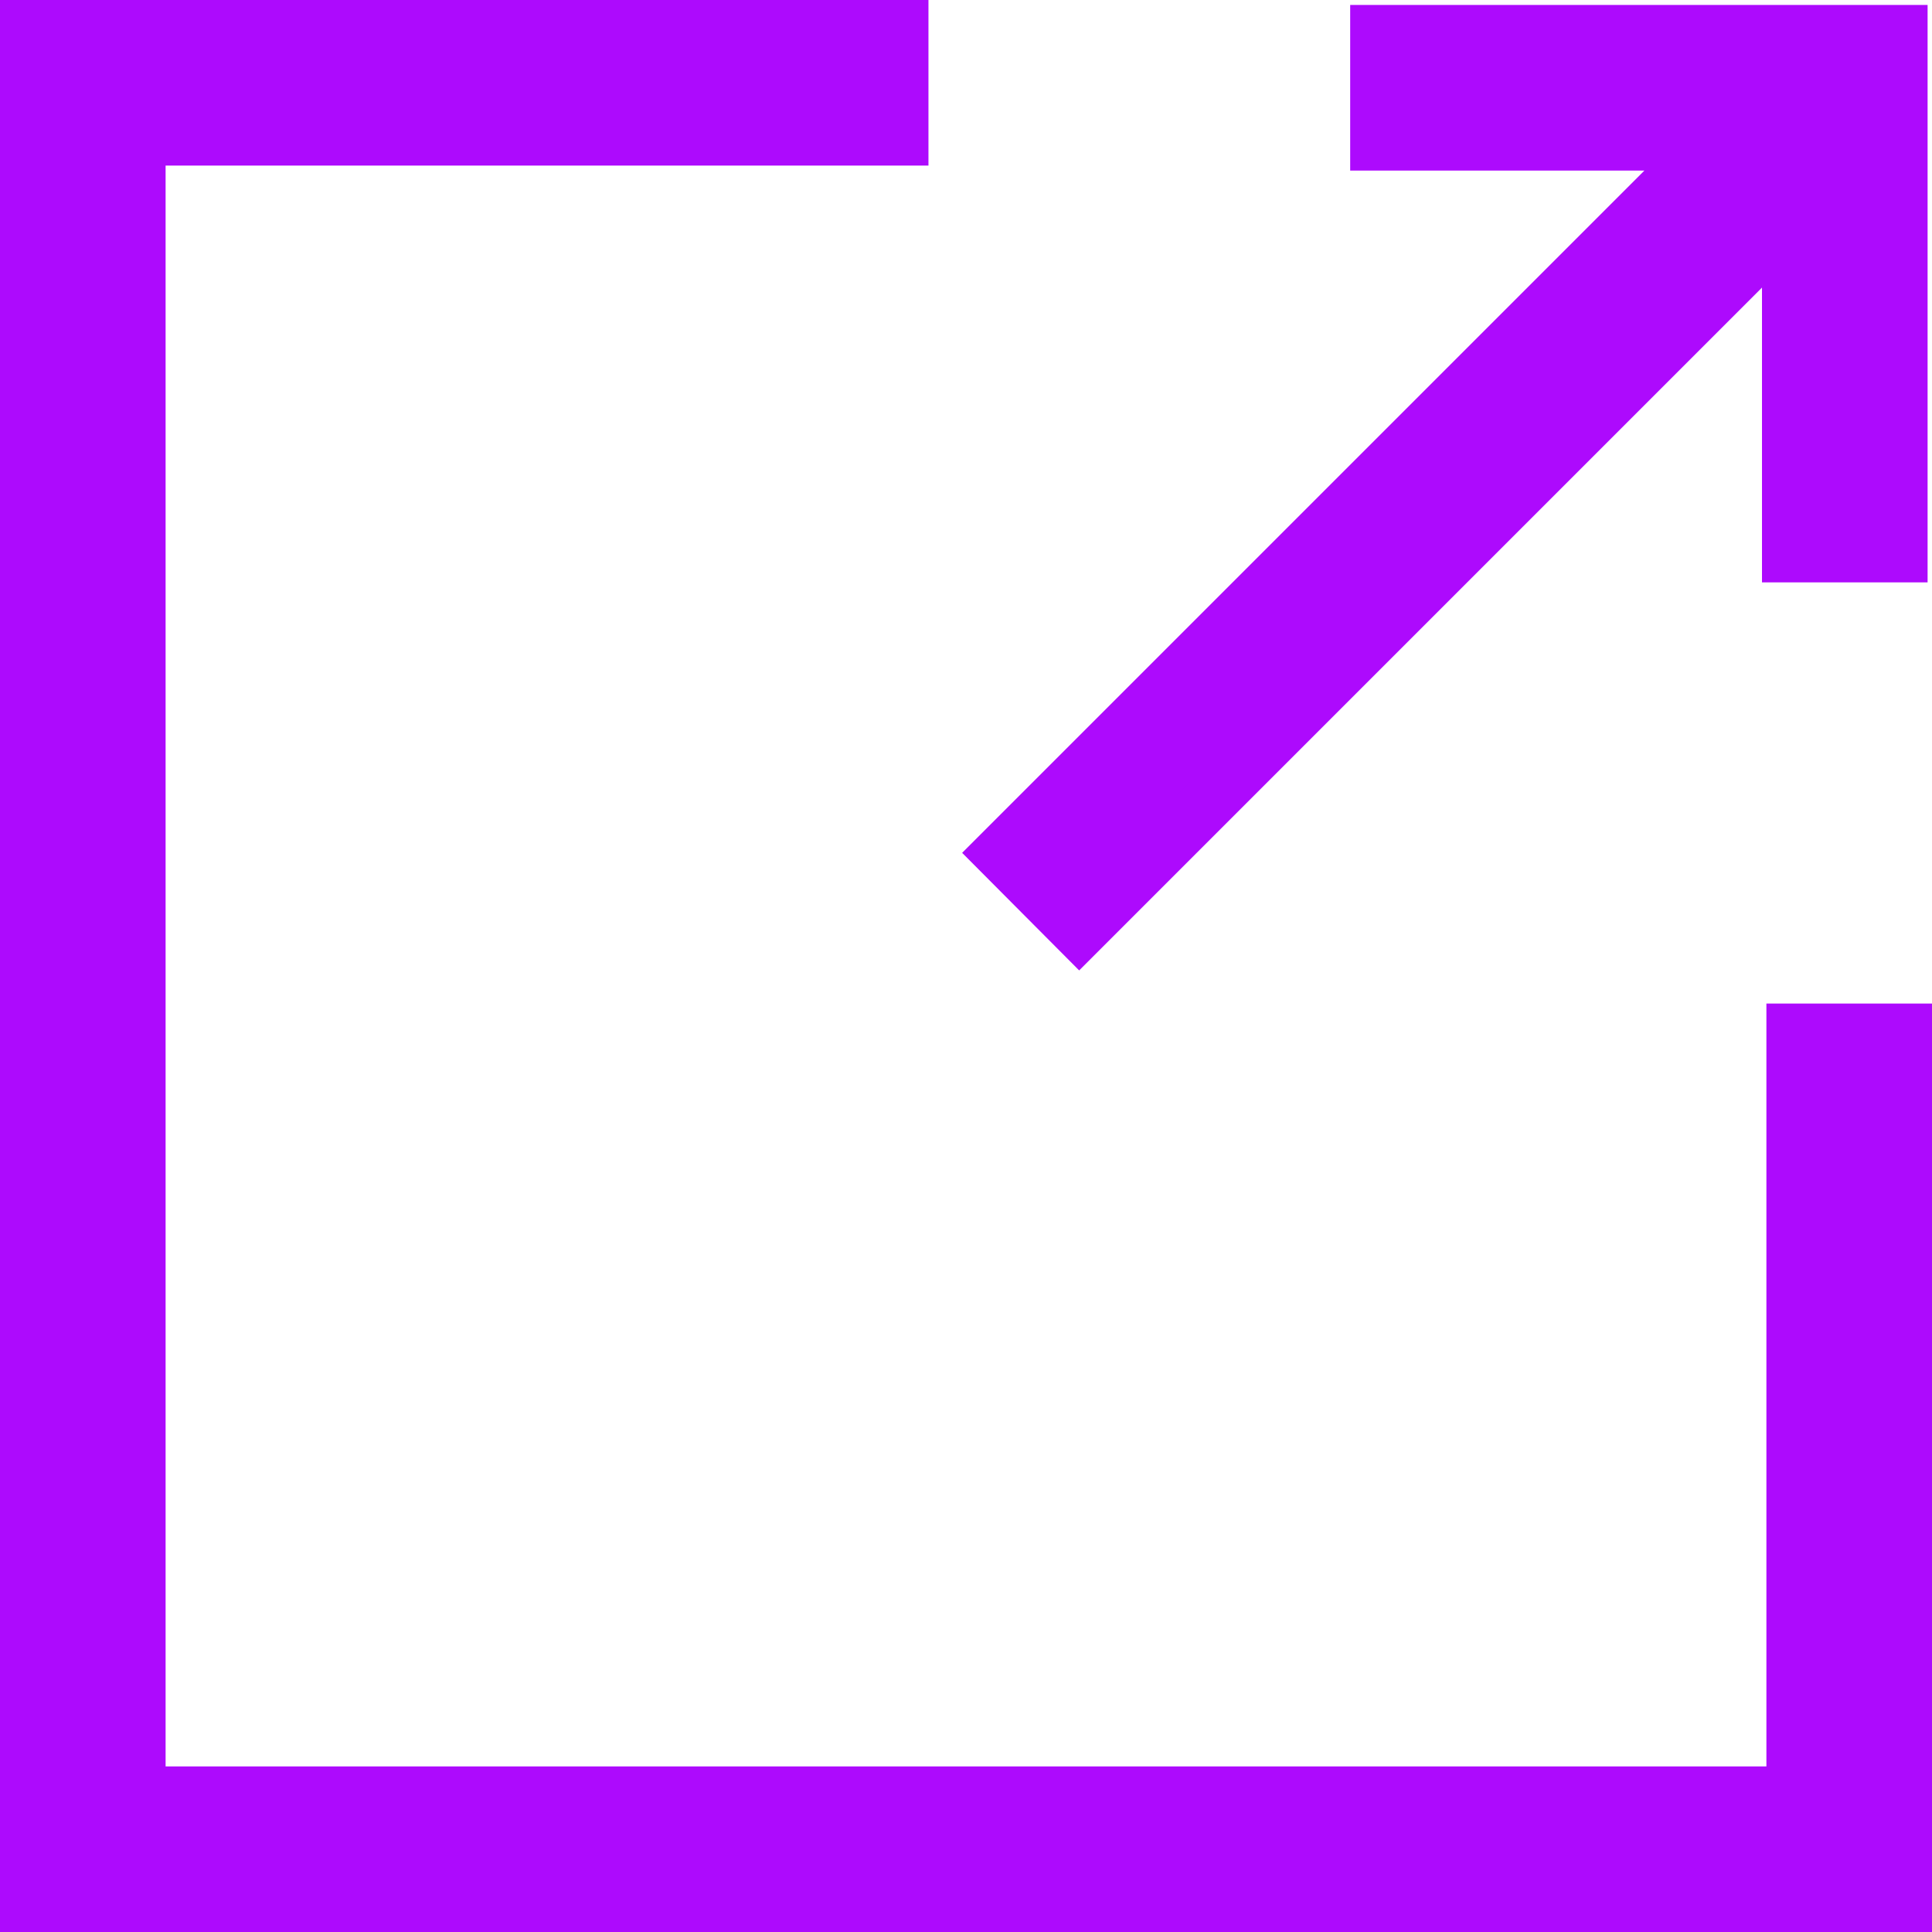
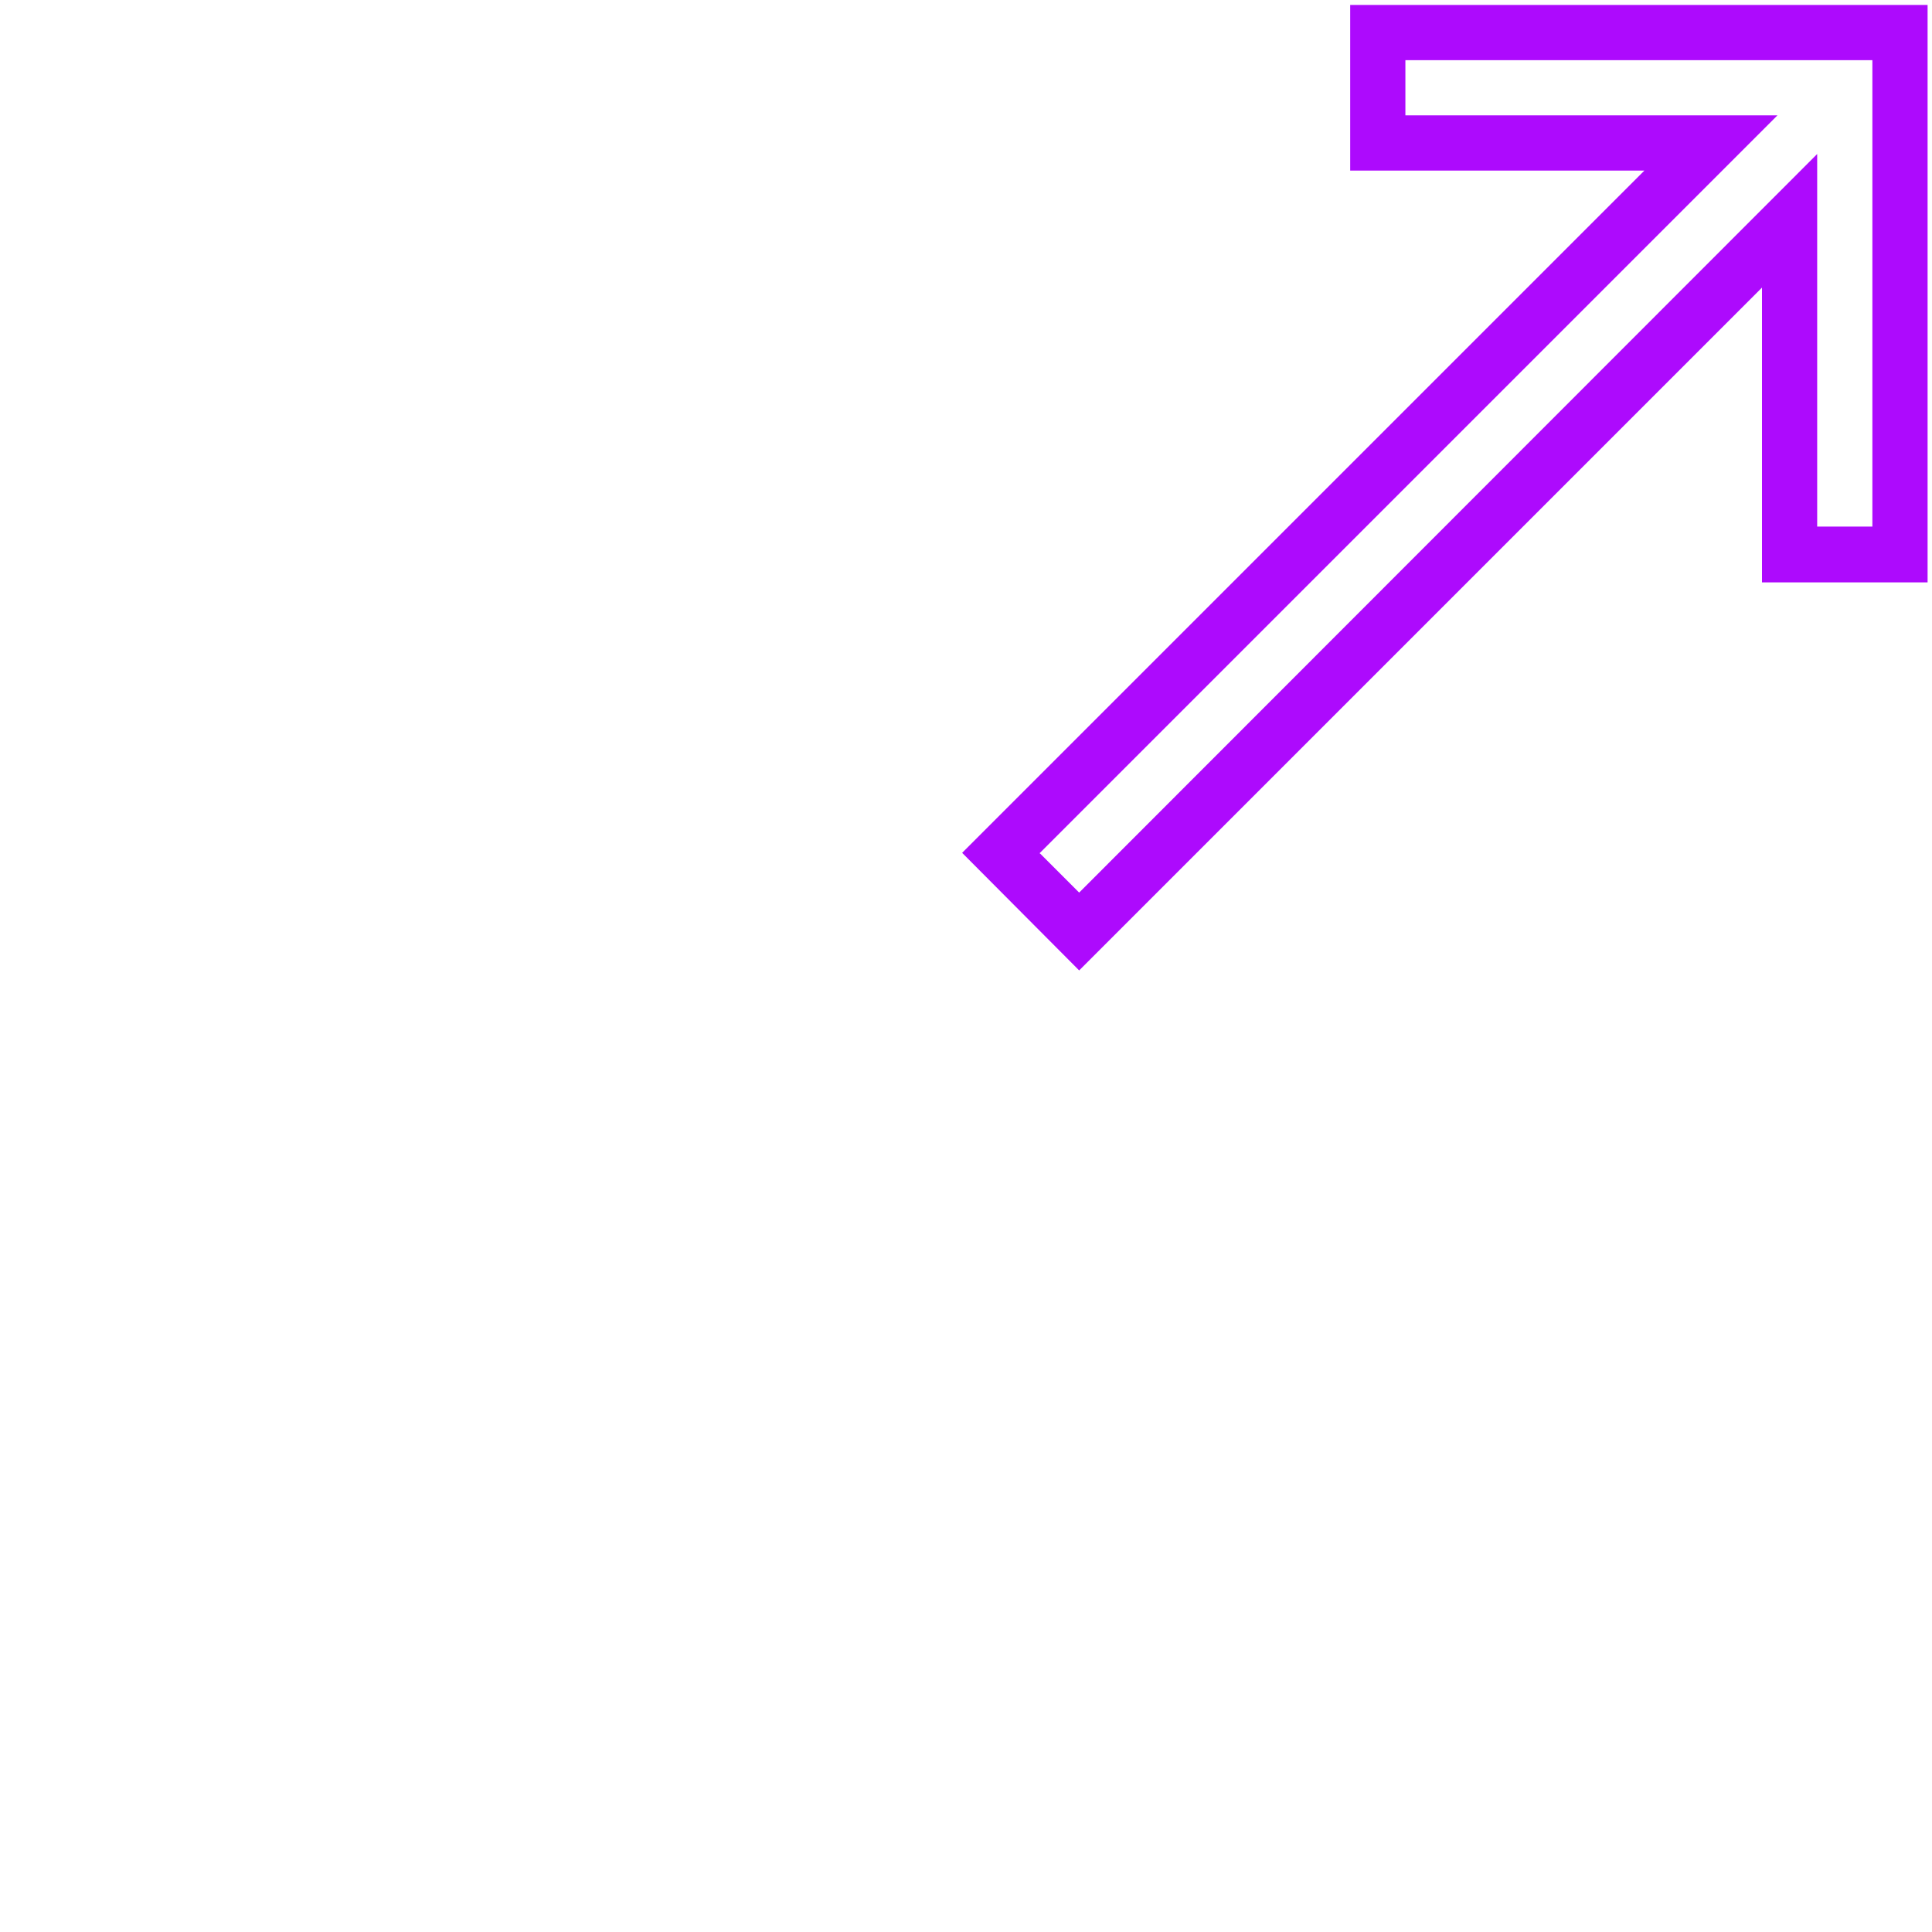
<svg xmlns="http://www.w3.org/2000/svg" id="Layer_2" viewBox="0 0 35 35">
  <defs>
    <style>
      .cls-1 {
        fill: #ad0afd;
      }
    </style>
  </defs>
  <g id="Layer_1-2" data-name="Layer_1">
    <g>
      <g>
-         <polygon class="cls-1" points="32.5 18.68 32.5 32.5 2.5 32.5 2.5 2.5 16.32 2.5 16.32 .5 .5 .5 .5 34.5 34.5 34.5 34.5 18.68 32.5 18.68" />
-         <path class="cls-1" d="M35,35H0V0h16.82v3H3v29h29v-13.82h3v16.82ZM1,34h33v-14.82h-1v13.82H2V2h13.82v-1H1v33Z" />
-       </g>
+         </g>
      <g>
-         <polygon class="cls-1" points="19.55 16.88 32.41 4 32.41 10.05 34.41 10.05 34.41 .59 24.96 .59 24.96 2.59 30.99 2.59 18.13 15.46 19.55 16.88" />
        <path class="cls-1" d="M19.55,17.58l-2.12-2.13L29.79,3.09h-5.33V.09h10.46v10.46h-3v-5.34l-12.37,12.37ZM18.84,15.46l.71.71,13.37-13.38v6.75h1V1.09h-8.46v1h6.74l-13.37,13.37Z" />
      </g>
    </g>
  </g>
</svg>